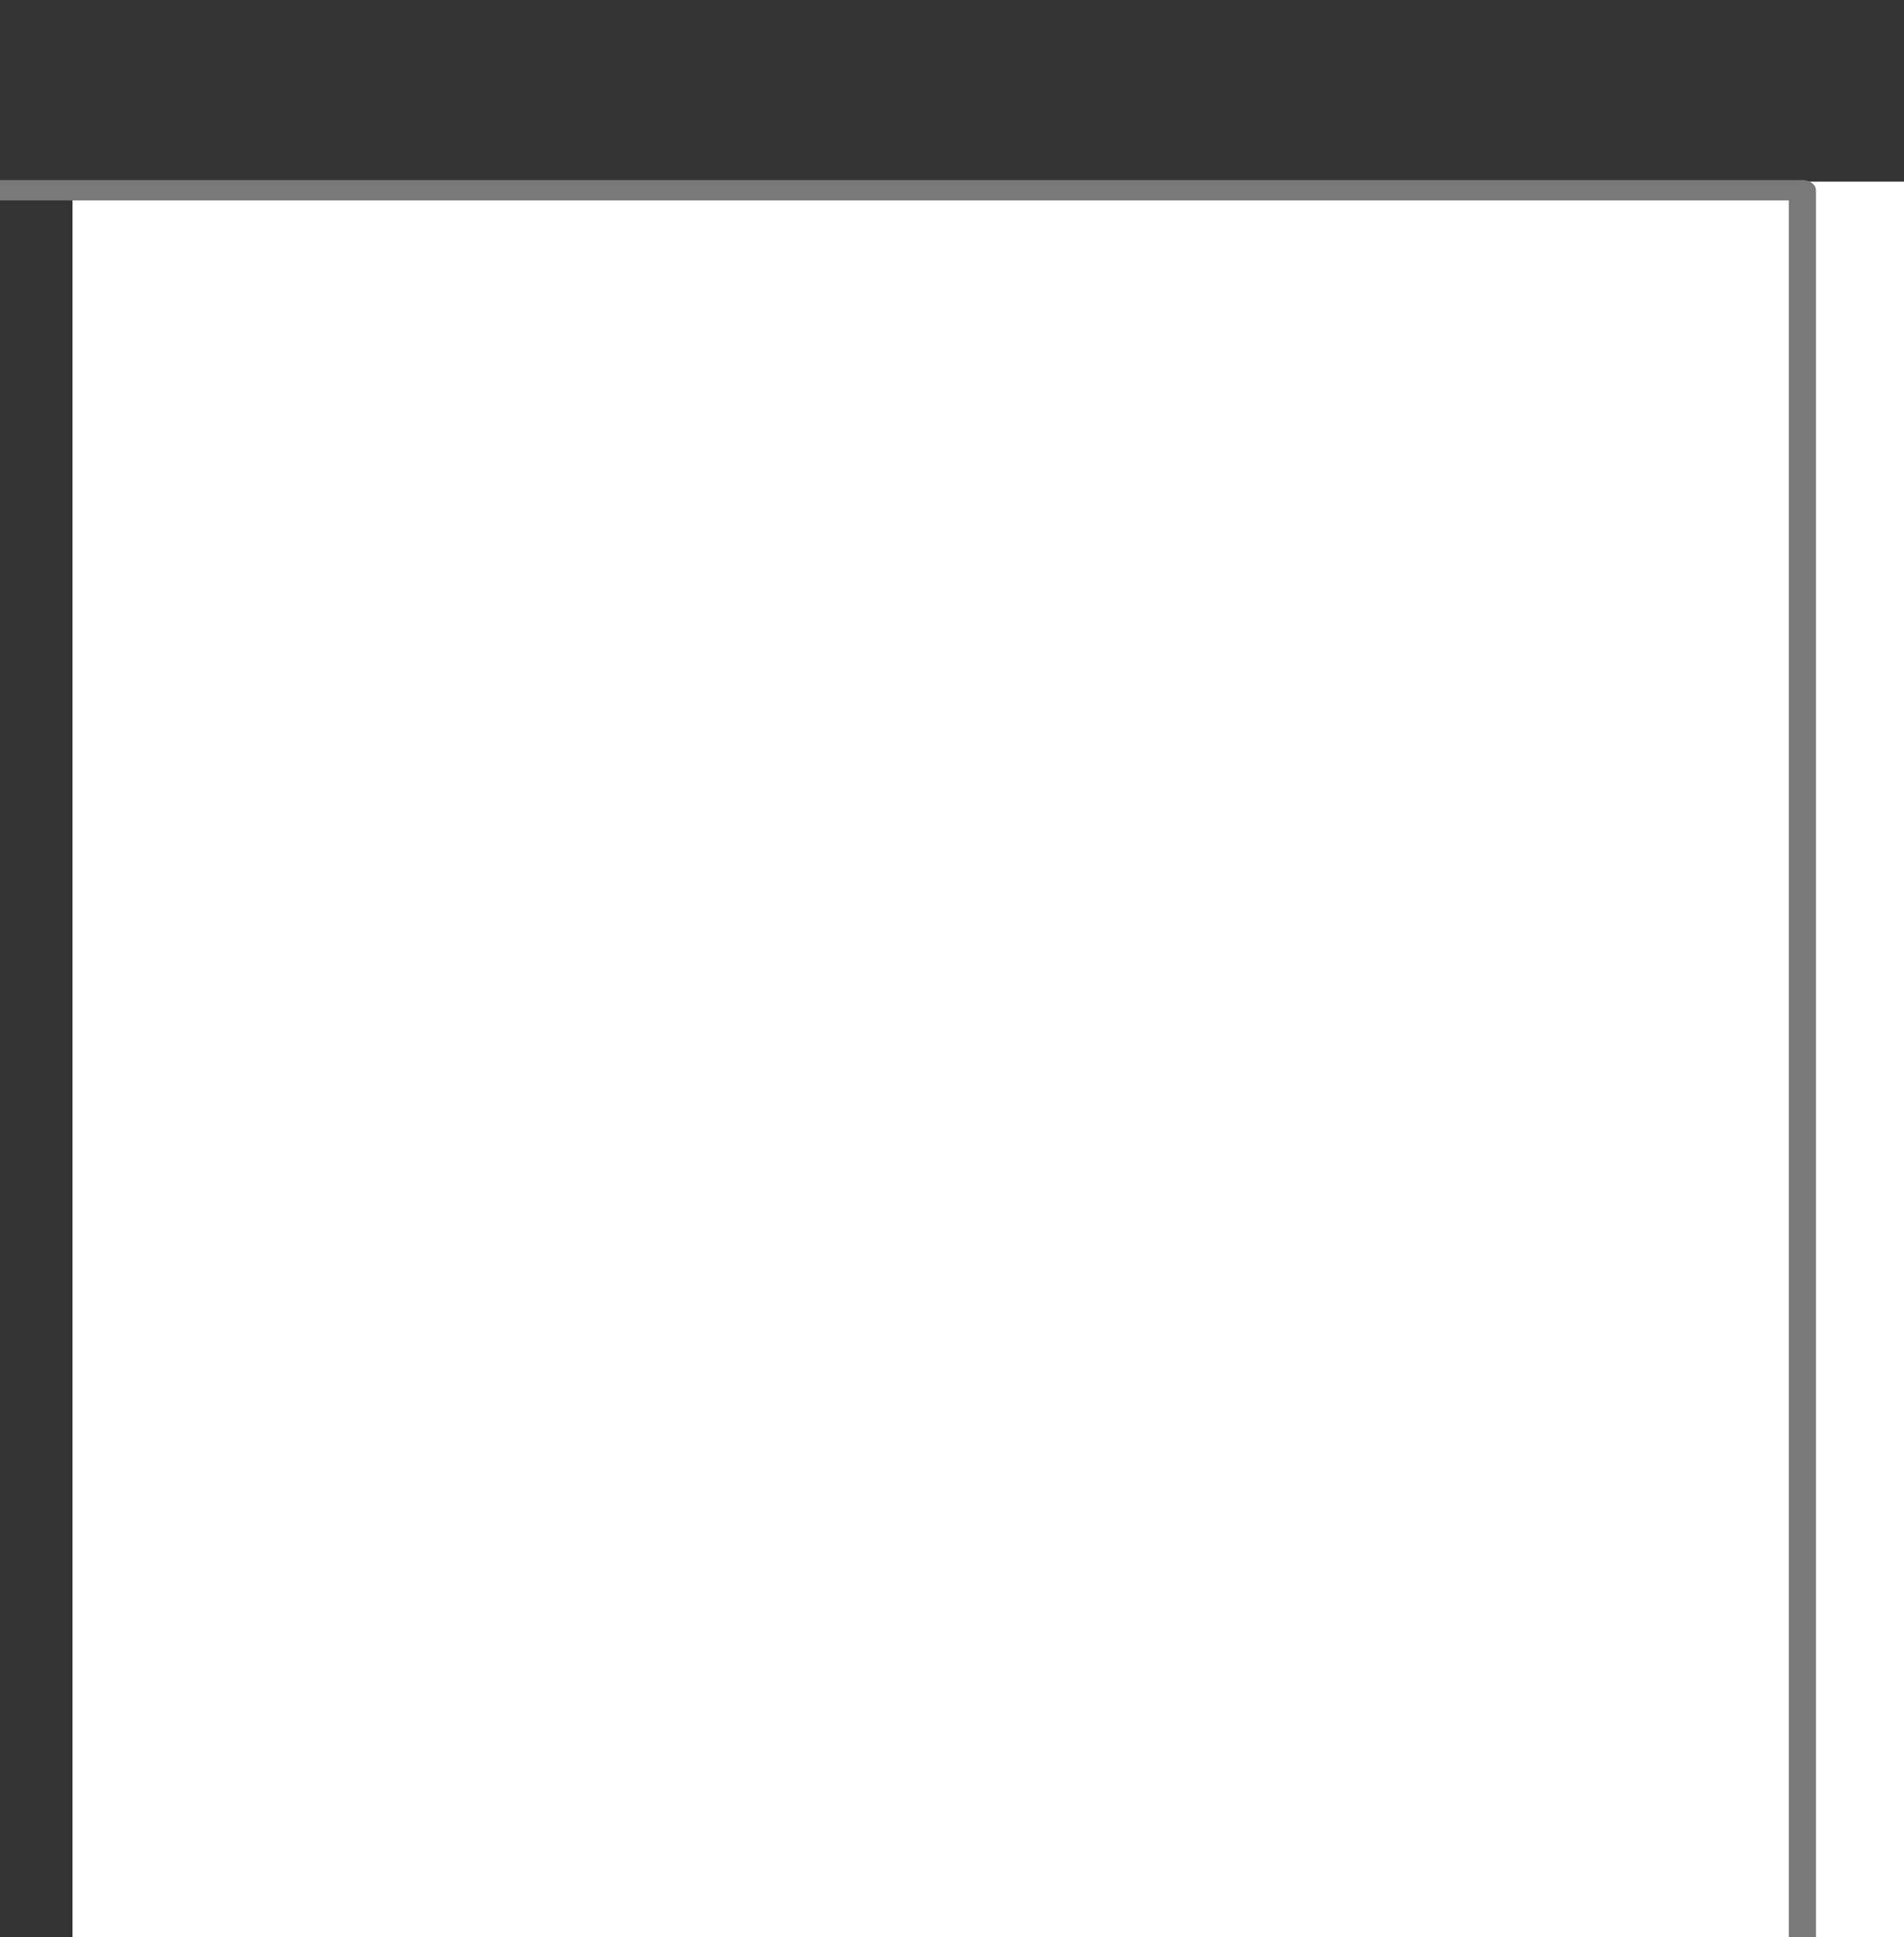
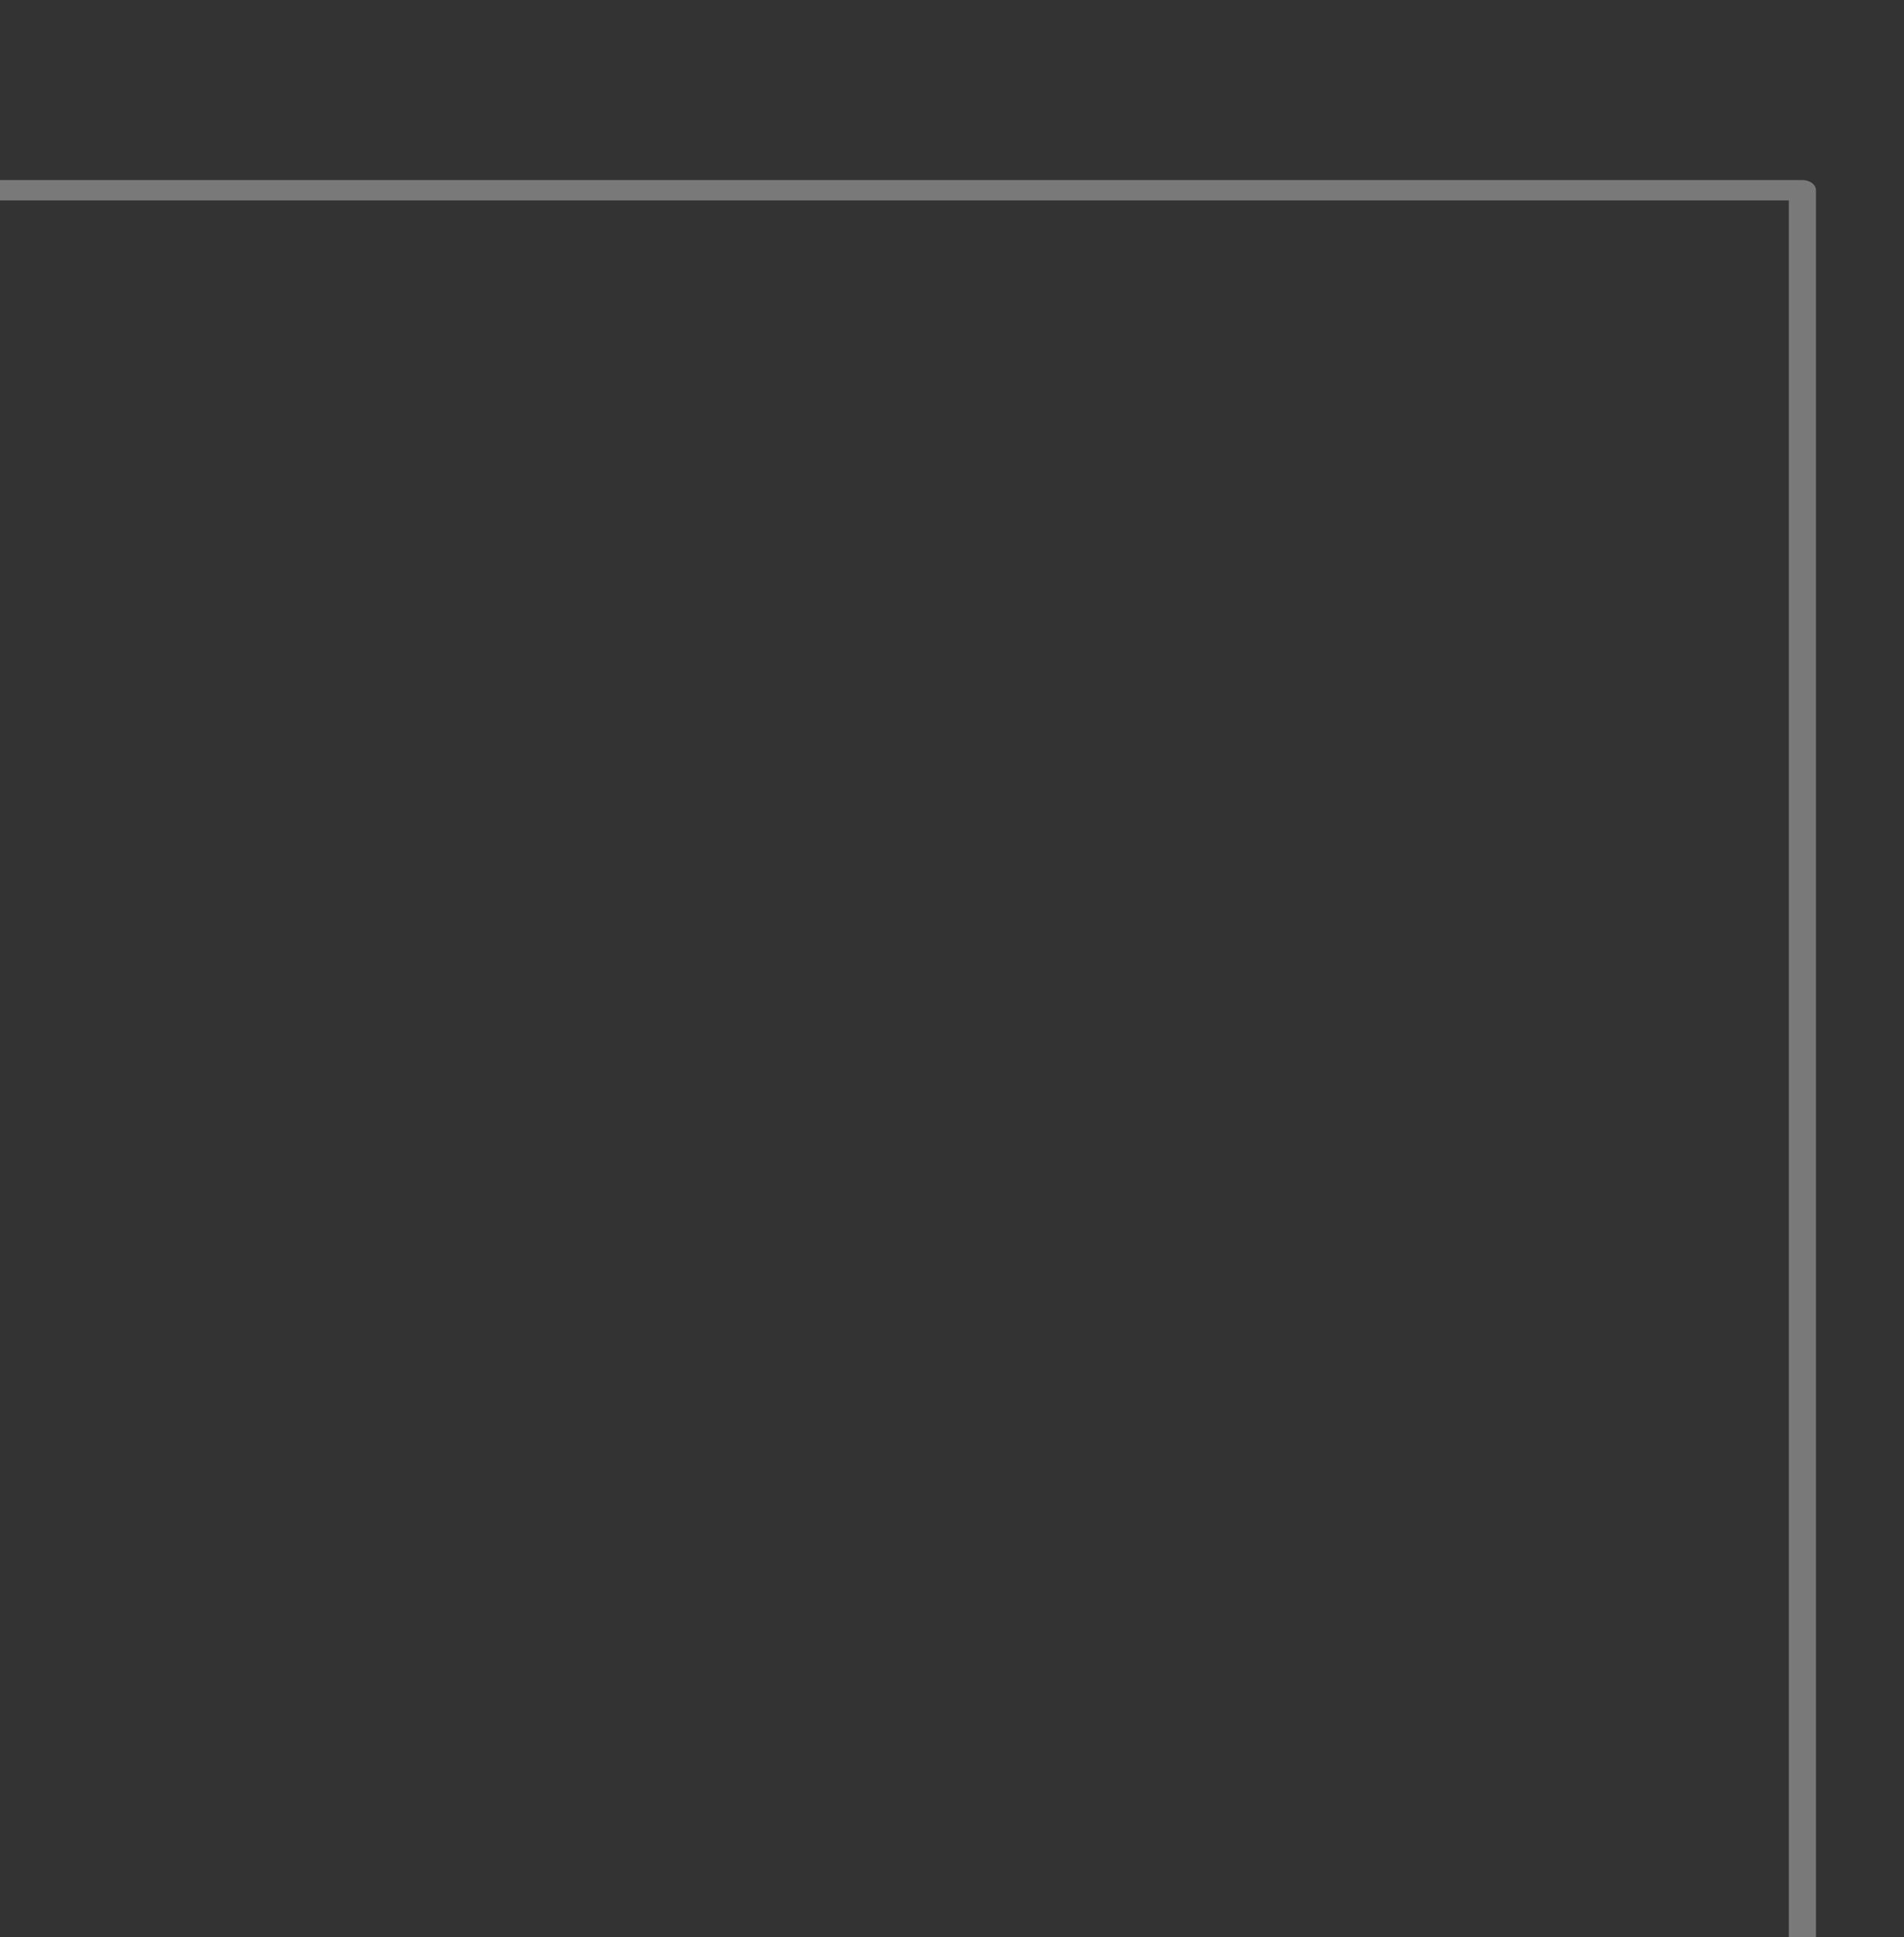
<svg xmlns="http://www.w3.org/2000/svg" width="78.491" height="79.856" viewBox="0 0 78.491 79.856" id="svg6365" version="1.1">
  <rect x="0" y="0" width="78.491" height="79.856" fill="#333333" stroke="none" />
  <defs id="defs6367">
    <style type="text/css" id="style132">
    .str0 {stroke:#898989;stroke-width:35}
    .str1 {stroke:#898989;stroke-width:20}
    .fil1 {fill:none}
    .fil0 {fill:#FEFEFE}
   </style>
    <style type="text/css" id="style1490">
    .str0 {stroke:#898989;stroke-width:35}
    .str1 {stroke:#898989;stroke-width:20}
    .fil1 {fill:none}
    .fil0 {fill:#FEFEFE}
   </style>
    <style type="text/css" id="style2286">
    .str0 {stroke:#898989;stroke-width:35}
    .str2 {stroke:#898989;stroke-width:20}
    .str1 {stroke:#898989;stroke-width:35;stroke-linejoin:round}
    .fil1 {fill:none}
    .fil0 {fill:#FEFEFE}
   </style>
    <style type="text/css" id="style2627">
    .str0 {stroke:#898989;stroke-width:35}
    .str1 {stroke:#898989;stroke-width:20}
    .fil1 {fill:none}
    .fil0 {fill:#FEFEFE}
   </style>
  </defs>
  <g transform="translate(-547.55,632.905)" id="Layer1000-6" />
  <g transform="translate(-547.55,632.905)" id="Layer1001-7" />
  <g transform="translate(-547.55,632.905)" id="Layer1002-5" />
  <g transform="translate(-547.55,632.905)" id="Layer1003-3" />
  <g transform="translate(-547.55,632.905)" id="Layer1004-5" />
  <g transform="translate(-547.55,632.905)" id="Layer1005-6" />
  <g transform="translate(-547.55,632.905)" id="Layer1006-2" />
  <g transform="translate(-547.55,632.905)" id="Layer1007-9" />
  <g transform="translate(-547.55,632.905)" id="Layer1008-1" />
  <g transform="translate(-547.55,632.905)" id="Layer1009-2" />
  <g transform="translate(-547.55,632.905)" id="Layer1010-7" />
  <g transform="translate(-547.55,632.905)" id="Layer1011-0" />
  <g transform="translate(-547.55,632.905)" id="Layer1012-9" />
  <g transform="translate(-547.55,632.905)" id="Layer1013-3" />
  <g transform="translate(-547.55,632.905)" id="Layer1014-6" />
  <g transform="translate(-547.55,632.905)" id="Layer1015-0" />
  <g transform="translate(-547.55,632.905)" id="Layer1016-6" />
  <g transform="translate(-547.55,632.905)" id="Layer1017-2" />
  <g transform="translate(-547.55,632.905)" id="Layer1018-6" />
  <g transform="translate(-547.55,632.905)" id="Layer1019-1" />
  <g transform="translate(-547.55,632.905)" id="Layer1020-8" />
  <g transform="translate(-547.55,632.905)" id="Layer1021-7" />
  <g transform="translate(-547.55,632.905)" id="Layer1022-9" />
  <g transform="translate(-547.55,632.905)" id="Layer1023-2" />
  <g transform="translate(-547.55,632.905)" id="Layer1024-0" />
  <g transform="translate(-547.55,632.905)" id="Layer1025-2" />
  <g transform="translate(-547.55,632.905)" id="Layer1026-3" />
  <g transform="translate(-547.55,632.905)" id="Layer1027-7" />
  <g transform="translate(-547.55,632.905)" id="Layer1028-5" />
  <g transform="translate(-547.55,632.905)" id="Layer1029-9" />
  <g transform="translate(-547.55,632.905)" id="Layer1069-4" />
  <g transform="translate(-547.55,632.905)" id="Layer1070-5" />
  <g transform="translate(-547.55,632.905)" id="Layer1071-2" />
  <g transform="translate(-547.55,632.905)" id="Layer1072-5" />
  <g transform="translate(-547.55,632.905)" id="Layer1073-4" />
  <g transform="translate(-547.55,632.905)" id="Layer1074-7" />
  <g transform="translate(-547.55,632.905)" id="Layer1075-4" />
  <g transform="translate(-547.55,632.905)" id="Layer1076-4" />
  <g transform="translate(-547.55,632.905)" id="Layer1077-3" />
  <g transform="translate(-547.55,632.905)" id="Layer1078-0" />
  <g transform="translate(-547.55,632.905)" id="Layer1079-7" />
  <g transform="translate(-547.55,632.905)" id="Layer1080-8" />
  <g transform="translate(-547.55,632.905)" id="Layer1081-6" />
  <g transform="translate(-547.55,632.905)" id="Layer1082-8" />
  <g transform="translate(-547.55,632.905)" id="Layer1083-8" />
  <g transform="translate(-547.55,632.905)" id="Layer1084-4" />
  <g transform="translate(-547.55,632.905)" id="Layer1085-3" />
  <g transform="translate(-547.55,632.905)" id="Layer1086-1" />
  <g transform="translate(-547.55,632.905)" id="Layer1087-4" />
  <g transform="translate(-547.55,632.905)" id="Layer1088-9" />
  <g transform="translate(-547.55,632.905)" id="Layer1089-2" />
  <g transform="translate(-547.55,632.905)" id="Layer1090-0" />
  <g transform="translate(-547.55,632.905)" id="Layer1091-6" />
  <g transform="translate(-547.55,632.905)" id="Layer1092-8" />
  <g transform="translate(-547.55,632.905)" id="Layer1093-9" />
  <g transform="translate(-547.55,632.905)" id="Layer1094-2" />
  <g transform="translate(-547.55,632.905)" id="Layer1095-6" />
  <g transform="translate(-547.55,632.905)" id="Layer1096-6" />
  <g transform="translate(-547.55,632.905)" id="Layer1097-4" />
  <g transform="translate(-547.55,632.905)" id="Layer1098-9" />
-   <polygon class="fil0" points="17978,21286 17978,19367 13299,19367 13299,21286 " id="polygon2632-4" style="clip-rule:evenodd;fill:#fefefe;fill-rule:evenodd;stroke:none;stroke-opacity:1;image-rendering:optimizeQuality;shape-rendering:geometricPrecision;text-rendering:geometricPrecision" transform="matrix(0.017,0,0,0.042,-223.094,-805.927)" />
  <polygon class="fil1 str1" points="14698,21276 14698,19376 13299,19376 13299,21276 " id="polygon2648-0" style="clip-rule:evenodd;fill:none;fill-rule:evenodd;stroke:#797979;stroke-width:20;stroke-linejoin:round;stroke-opacity:1;image-rendering:optimizeQuality;shape-rendering:geometricPrecision;text-rendering:geometricPrecision" transform="matrix(0.056,0,0,0.042,-748.786,-805.95)" />
</svg>